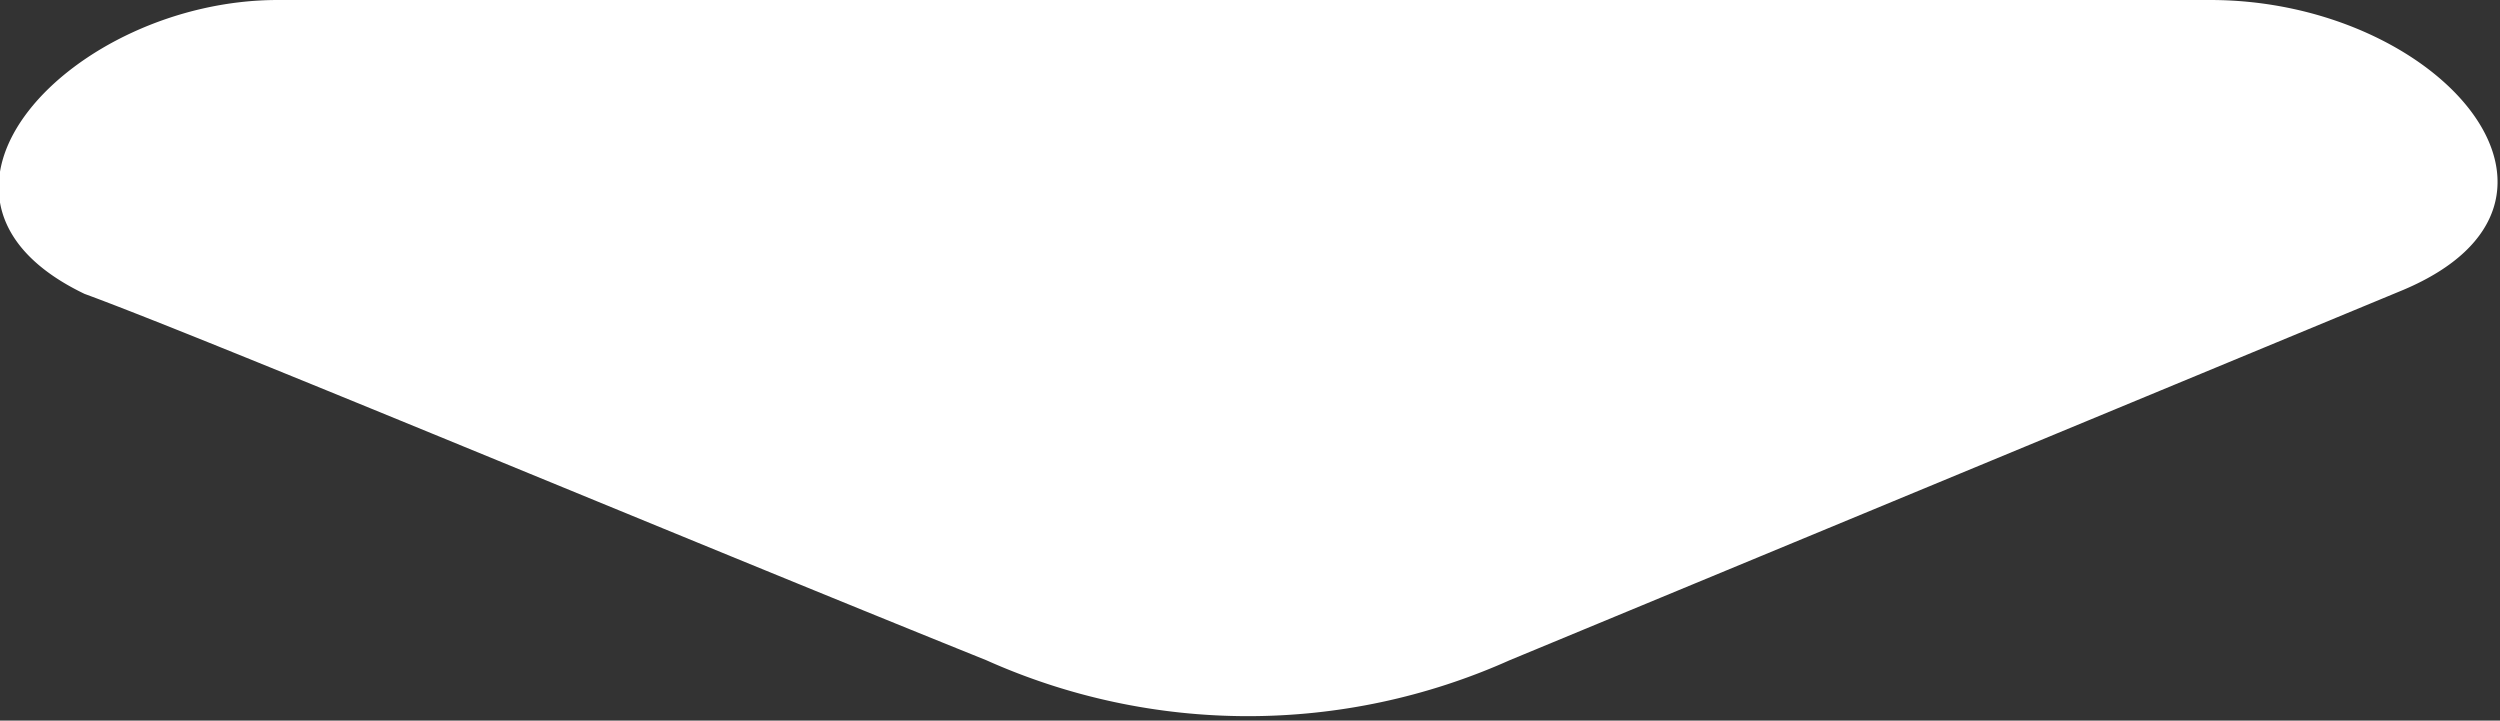
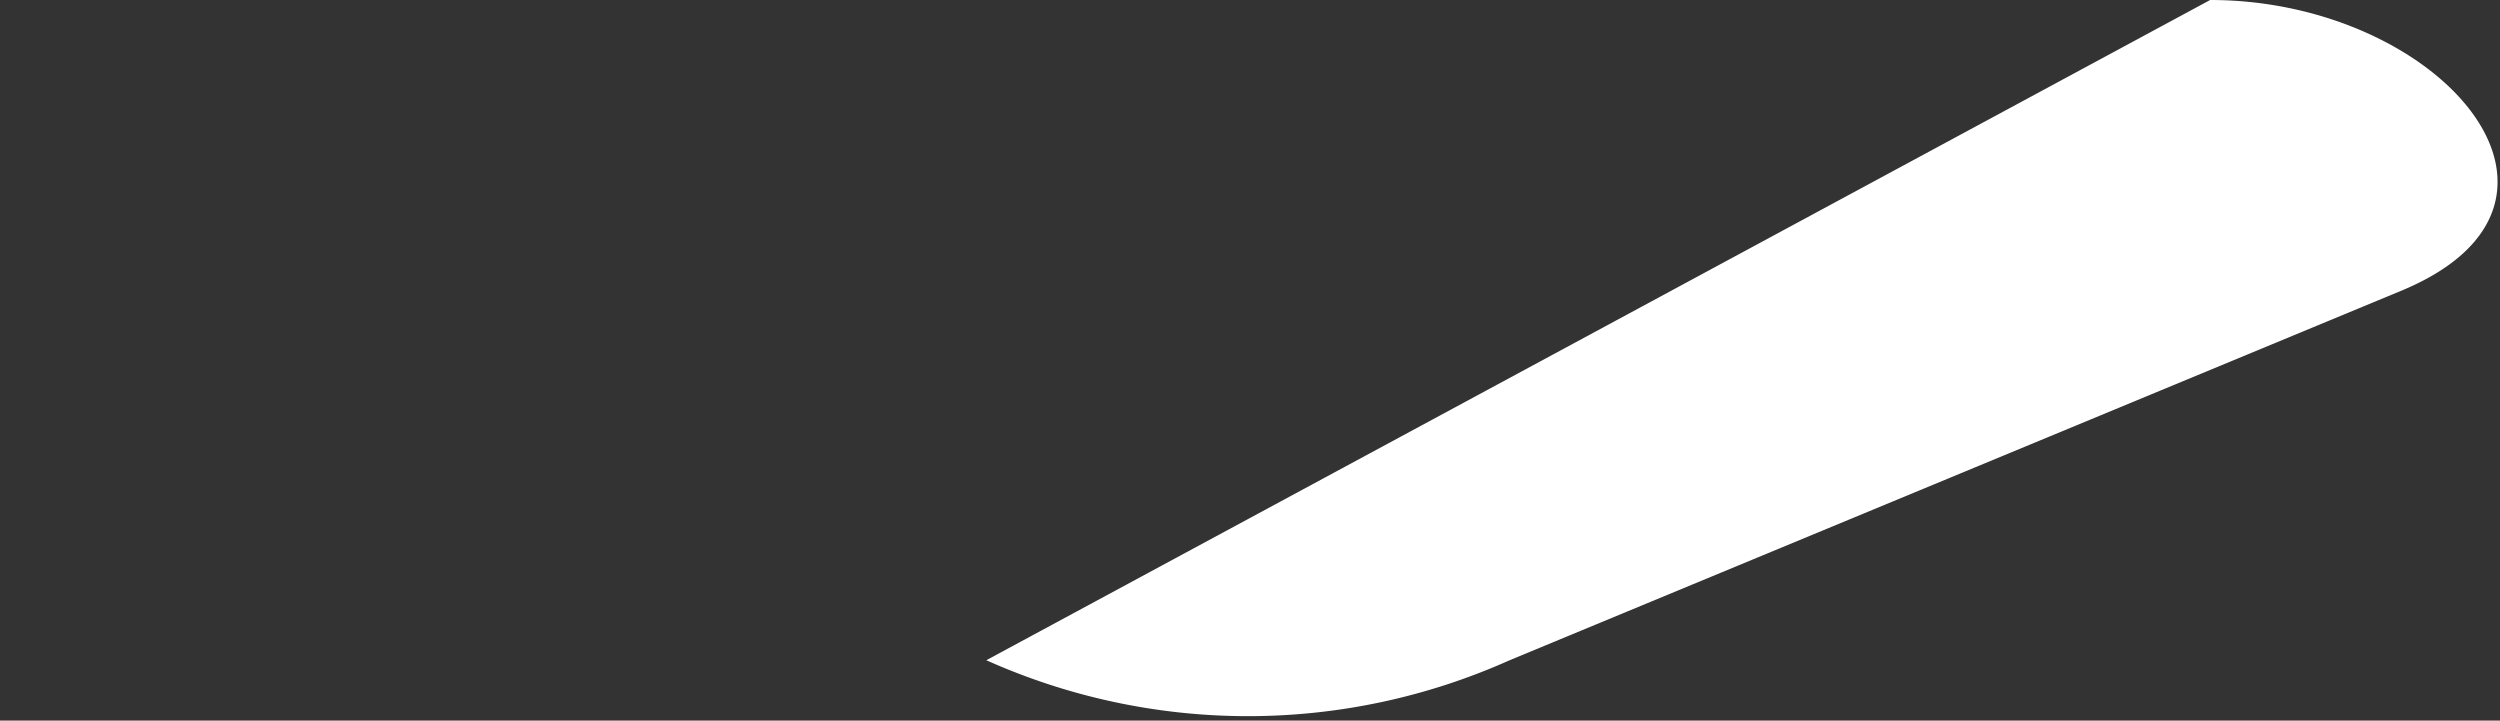
<svg xmlns="http://www.w3.org/2000/svg" viewBox="0 0 6.21 1.79">
  <rect x="0" y="0" width="6.21" height="1.79" fill="#333333" stroke="none" />
  <defs>
    <style>
			.cls-1{fill:#fff;fill-rule:evenodd;}
		</style>
  </defs>
  <g id="图层_2" data-name="图层 2">
    <g id="图层_1-2" data-name="图层 1">
-       <path class="cls-1" d="M5.49,0c.57,0,1,.5.48.72l-2.22.92a1.59,1.59,0,0,1-1.3,0C1.68,1.33.51.84.21.73-.29.49.18,0,.69,0,1.48,0,4.84,0,5.49,0Z" />
+       <path class="cls-1" d="M5.49,0c.57,0,1,.5.48.72l-2.22.92a1.59,1.59,0,0,1-1.3,0Z" />
    </g>
  </g>
</svg>